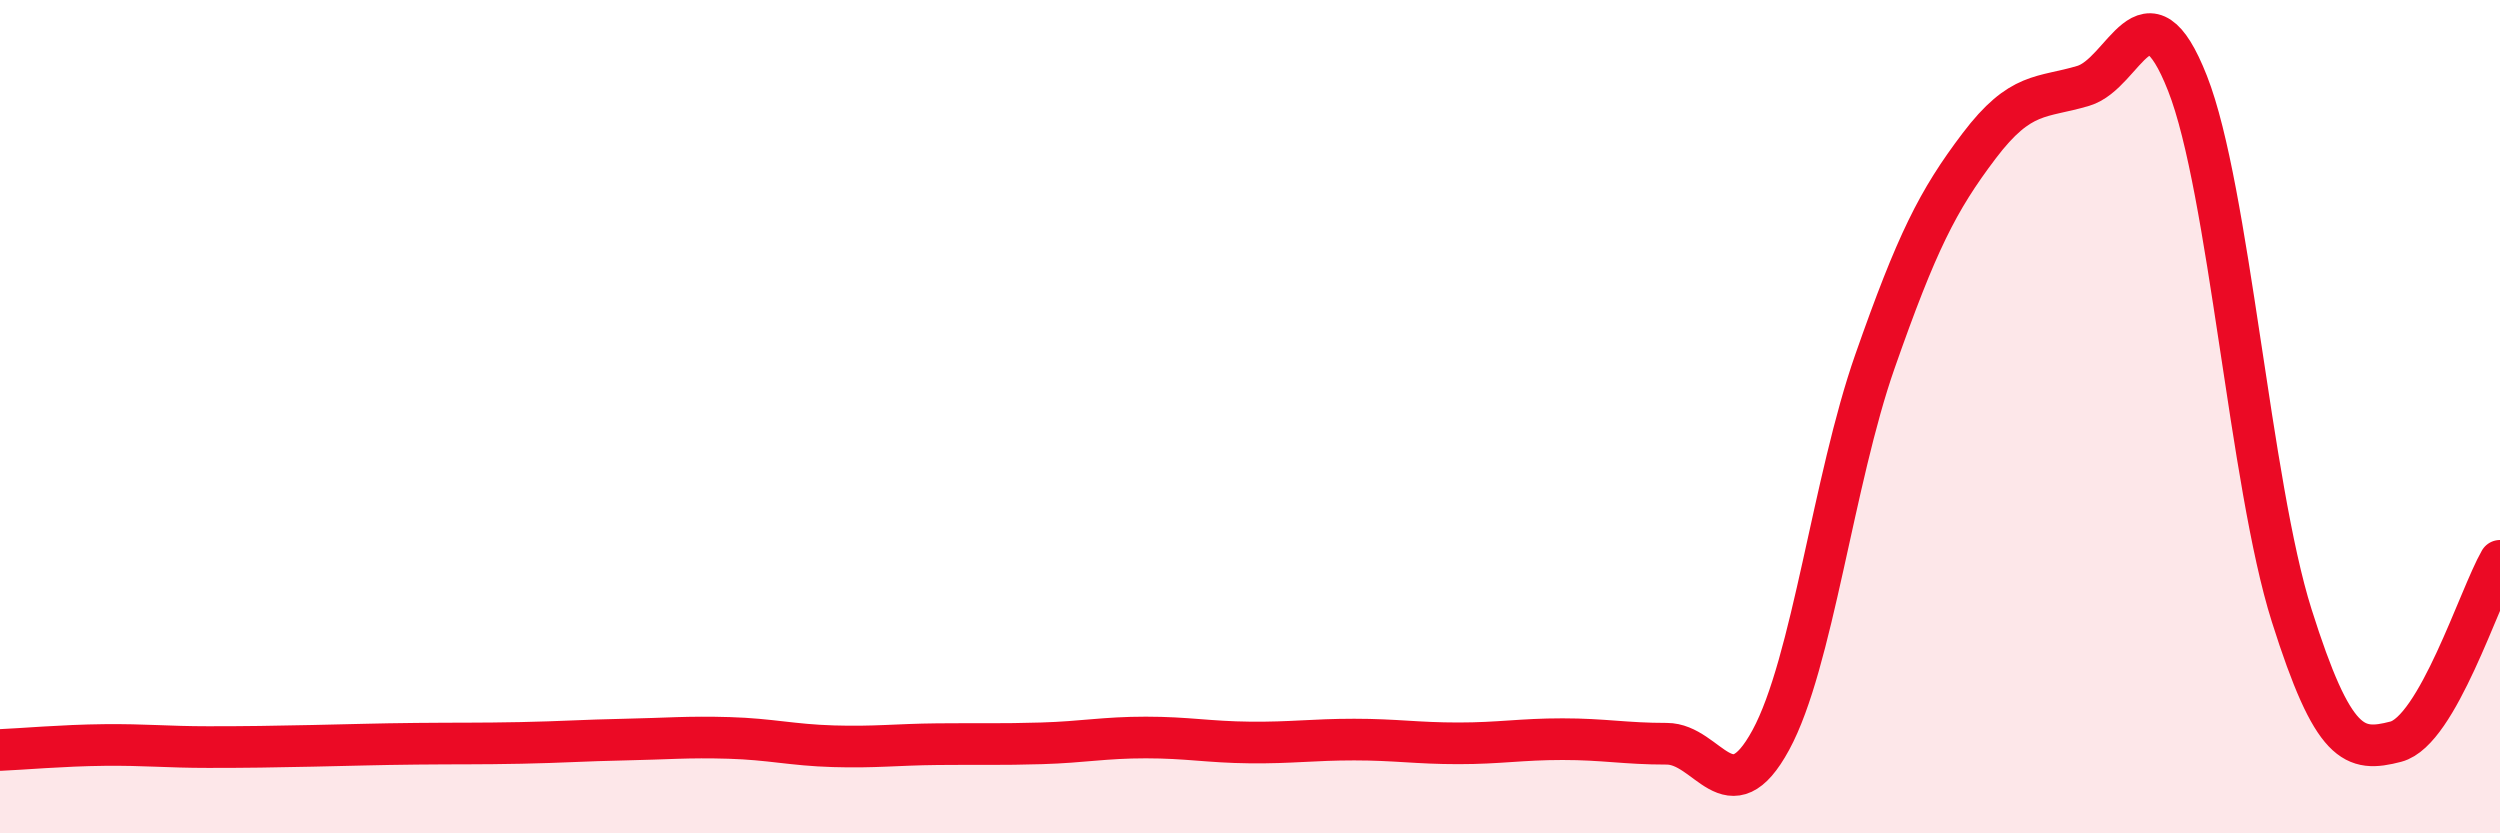
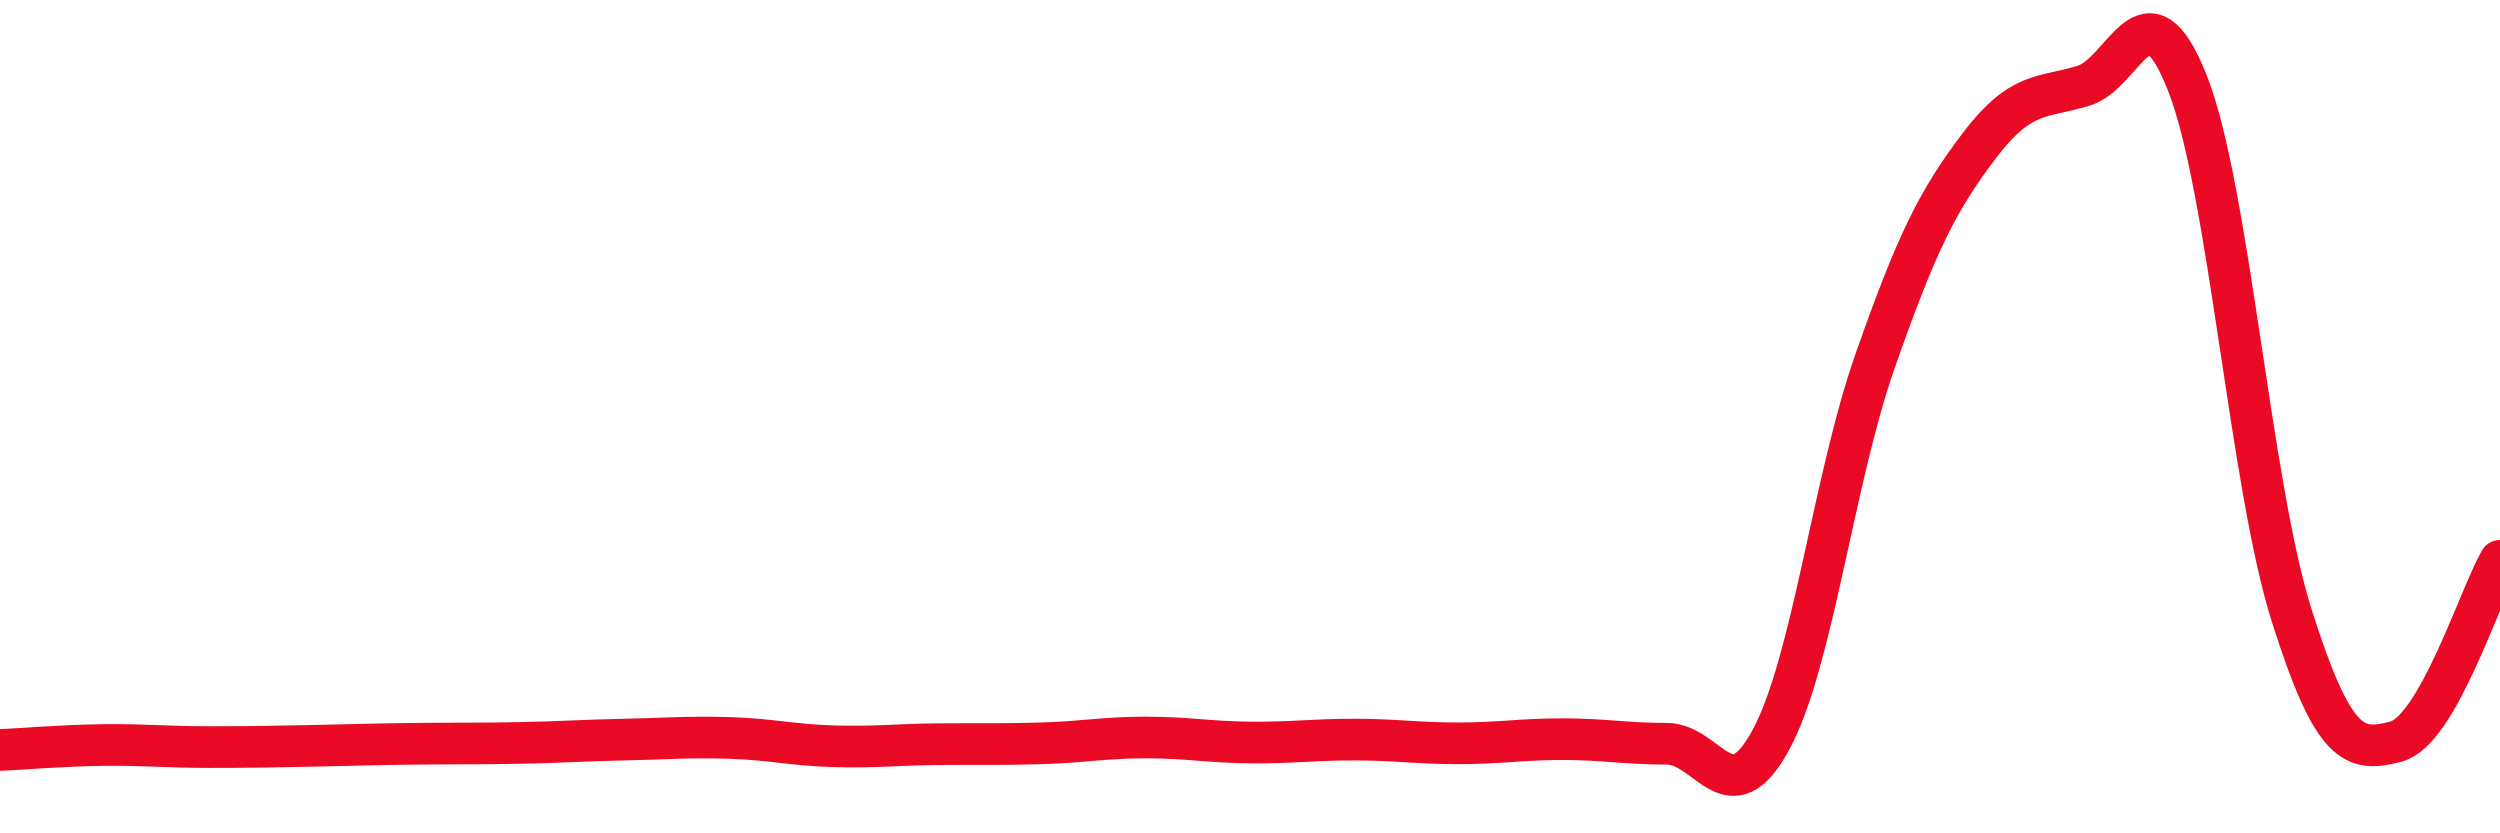
<svg xmlns="http://www.w3.org/2000/svg" width="60" height="20" viewBox="0 0 60 20">
-   <path d="M 0,18 C 0.5,17.98 1.5,17.89 2.5,17.88 C 3.5,17.87 4,17.93 5,17.93 C 6,17.93 6.5,17.92 7.5,17.9 C 8.5,17.88 9,17.86 10,17.85 C 11,17.84 11.5,17.85 12.5,17.83 C 13.5,17.81 14,17.77 15,17.75 C 16,17.73 16.5,17.68 17.5,17.71 C 18.5,17.74 19,17.88 20,17.91 C 21,17.94 21.5,17.87 22.5,17.86 C 23.5,17.85 24,17.87 25,17.84 C 26,17.81 26.5,17.7 27.5,17.7 C 28.5,17.7 29,17.81 30,17.82 C 31,17.83 31.5,17.75 32.5,17.75 C 33.5,17.75 34,17.84 35,17.84 C 36,17.84 36.5,17.74 37.5,17.74 C 38.5,17.74 39,17.85 40,17.85 C 41,17.85 41.5,19.6 42.5,17.76 C 43.5,15.92 44,11.52 45,8.67 C 46,5.82 46.5,4.82 47.5,3.5 C 48.5,2.18 49,2.36 50,2.06 C 51,1.76 51.5,-0.54 52.5,2 C 53.5,4.54 54,11.61 55,14.77 C 56,17.93 56.5,18.06 57.5,17.8 C 58.5,17.54 59.5,14.33 60,13.46L60 20L0 20Z" fill="#EB0A25" opacity="0.1" stroke-linecap="round" stroke-linejoin="round" />
  <path d="M 0,18 C 0.5,17.98 1.5,17.89 2.5,17.88 C 3.5,17.87 4,17.93 5,17.93 C 6,17.93 6.5,17.92 7.5,17.9 C 8.5,17.88 9,17.86 10,17.85 C 11,17.84 11.5,17.85 12.5,17.83 C 13.5,17.81 14,17.77 15,17.75 C 16,17.73 16.5,17.68 17.5,17.71 C 18.5,17.74 19,17.88 20,17.91 C 21,17.94 21.5,17.87 22.5,17.86 C 23.5,17.85 24,17.87 25,17.84 C 26,17.81 26.5,17.7 27.5,17.7 C 28.5,17.7 29,17.81 30,17.82 C 31,17.83 31.5,17.75 32.5,17.75 C 33.5,17.75 34,17.84 35,17.84 C 36,17.84 36.5,17.74 37.5,17.74 C 38.5,17.74 39,17.85 40,17.85 C 41,17.85 41.5,19.6 42.5,17.76 C 43.5,15.92 44,11.52 45,8.67 C 46,5.82 46.5,4.82 47.5,3.5 C 48.5,2.18 49,2.36 50,2.06 C 51,1.76 51.5,-0.54 52.5,2 C 53.5,4.54 54,11.61 55,14.77 C 56,17.93 56.5,18.06 57.5,17.8 C 58.5,17.54 59.5,14.33 60,13.46" stroke="#EB0A25" stroke-width="1" fill="none" stroke-linecap="round" stroke-linejoin="round" />
</svg>